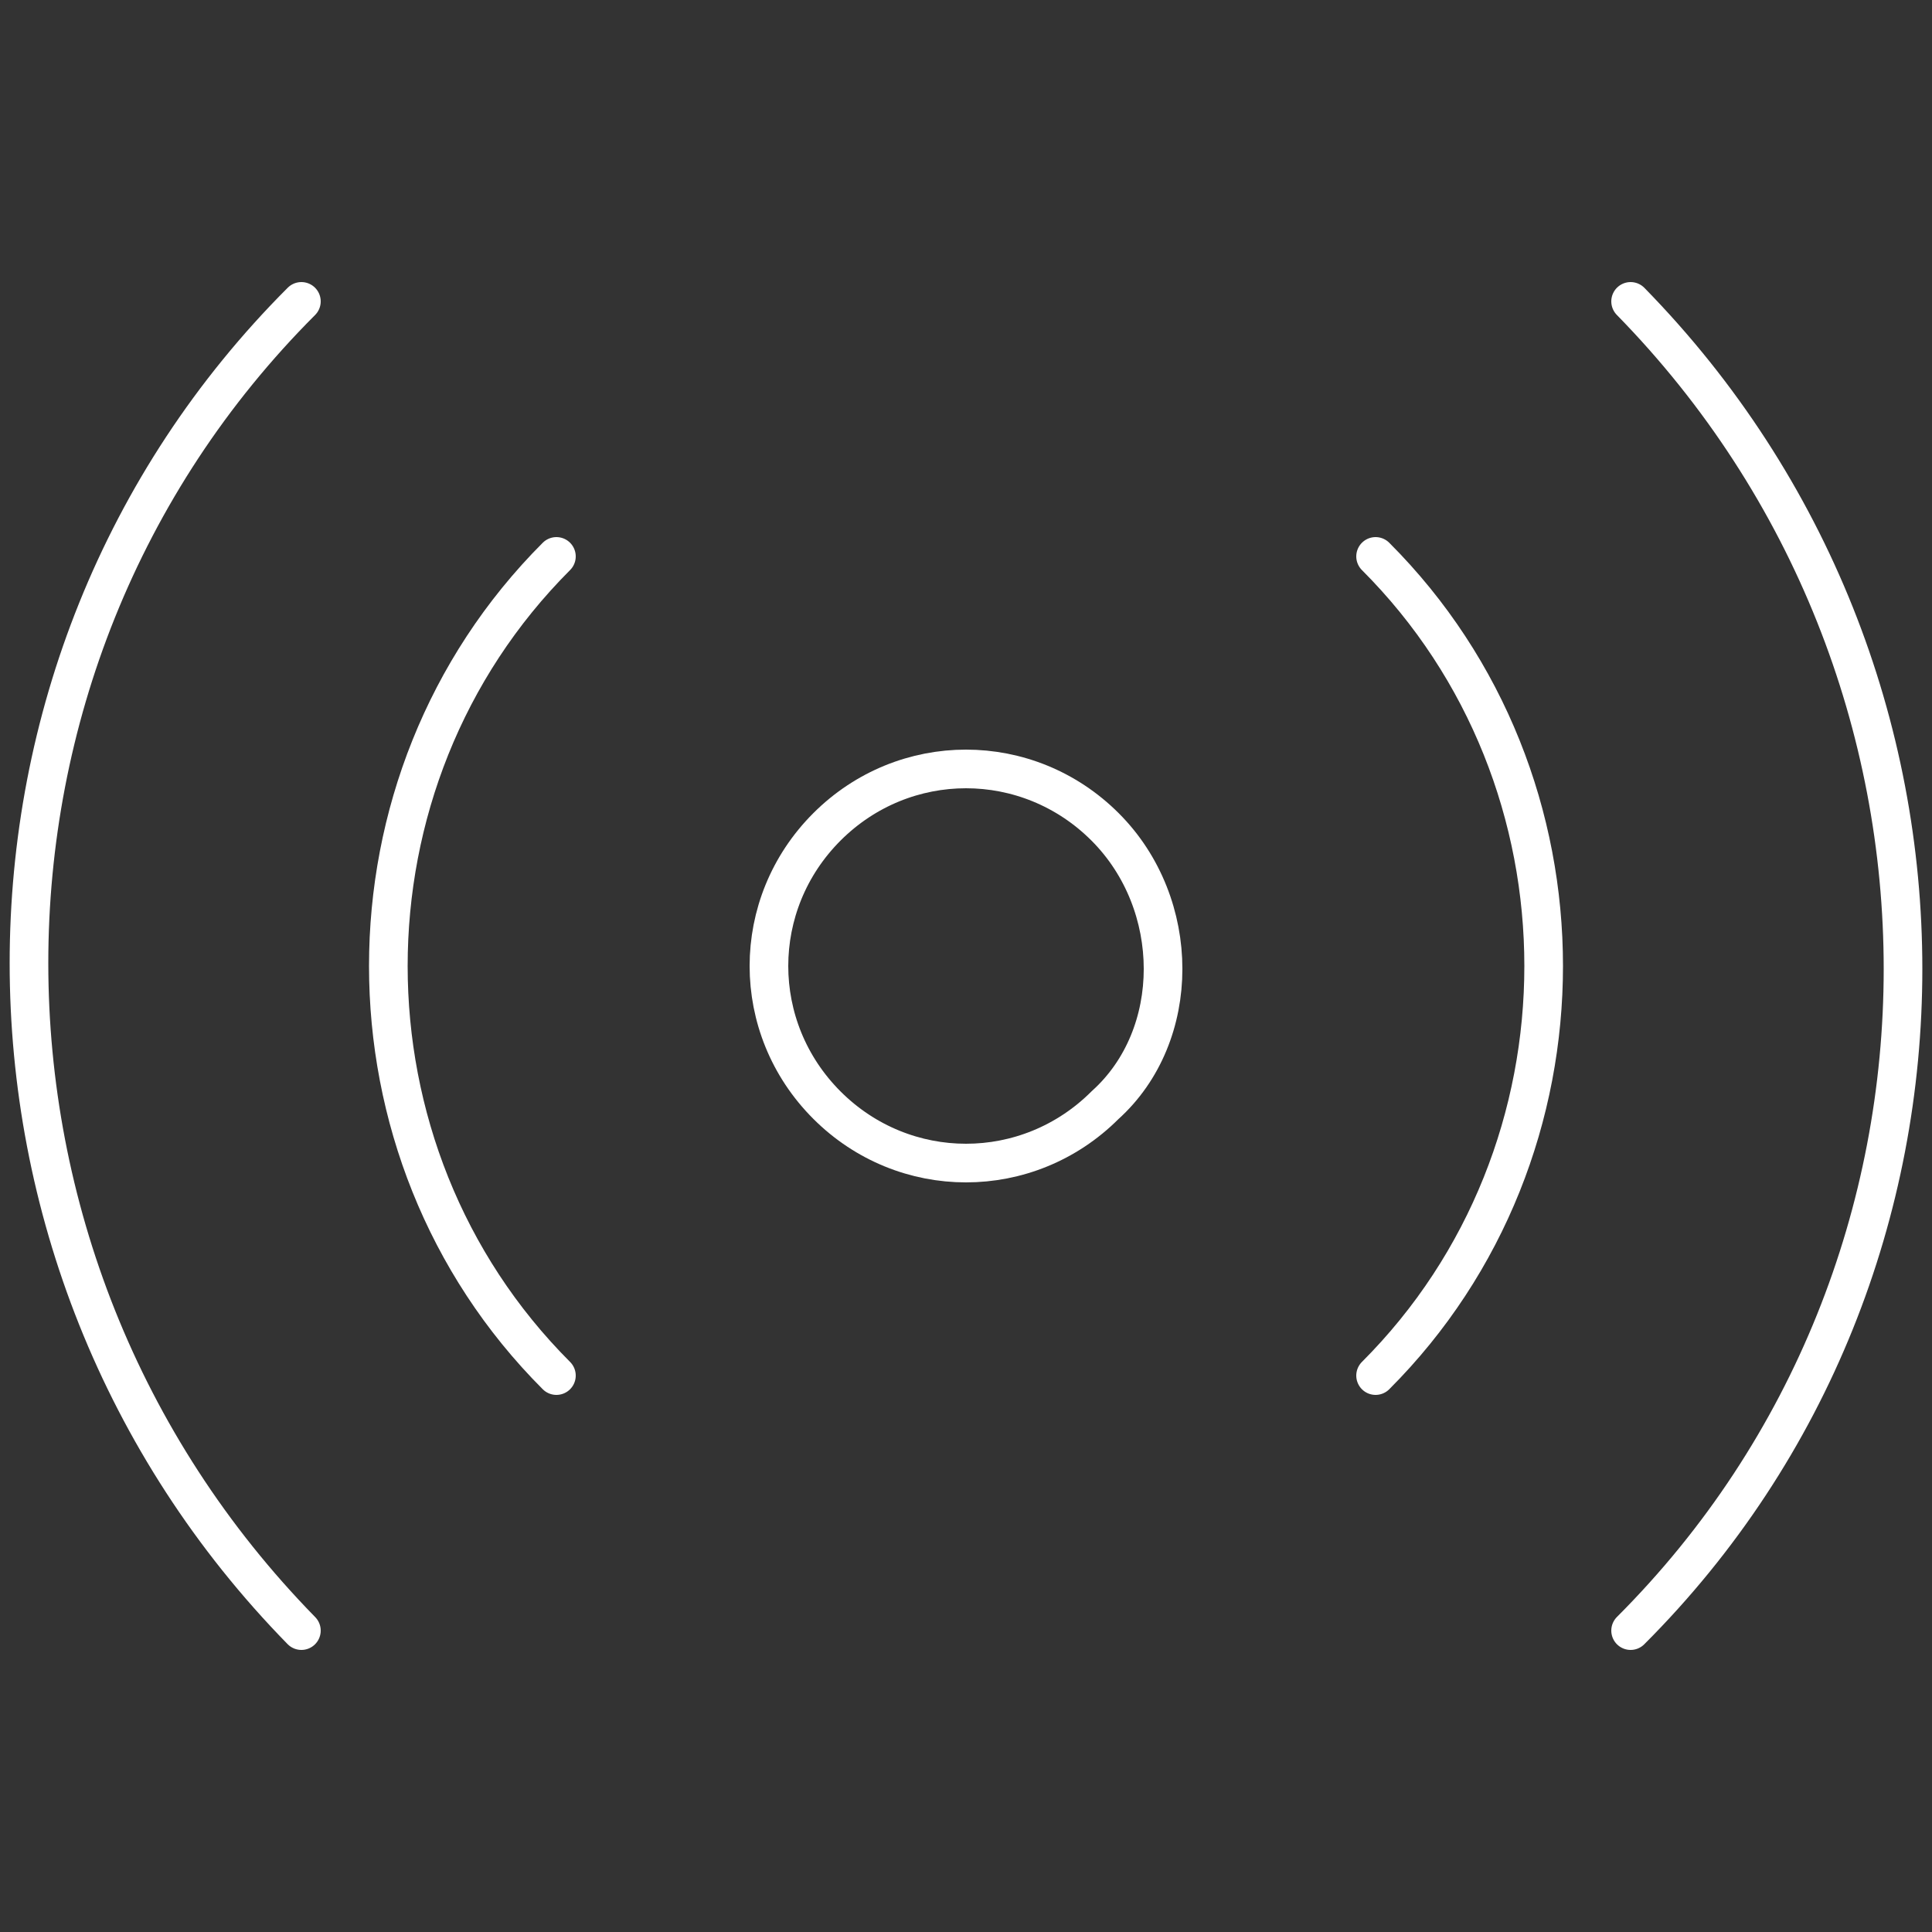
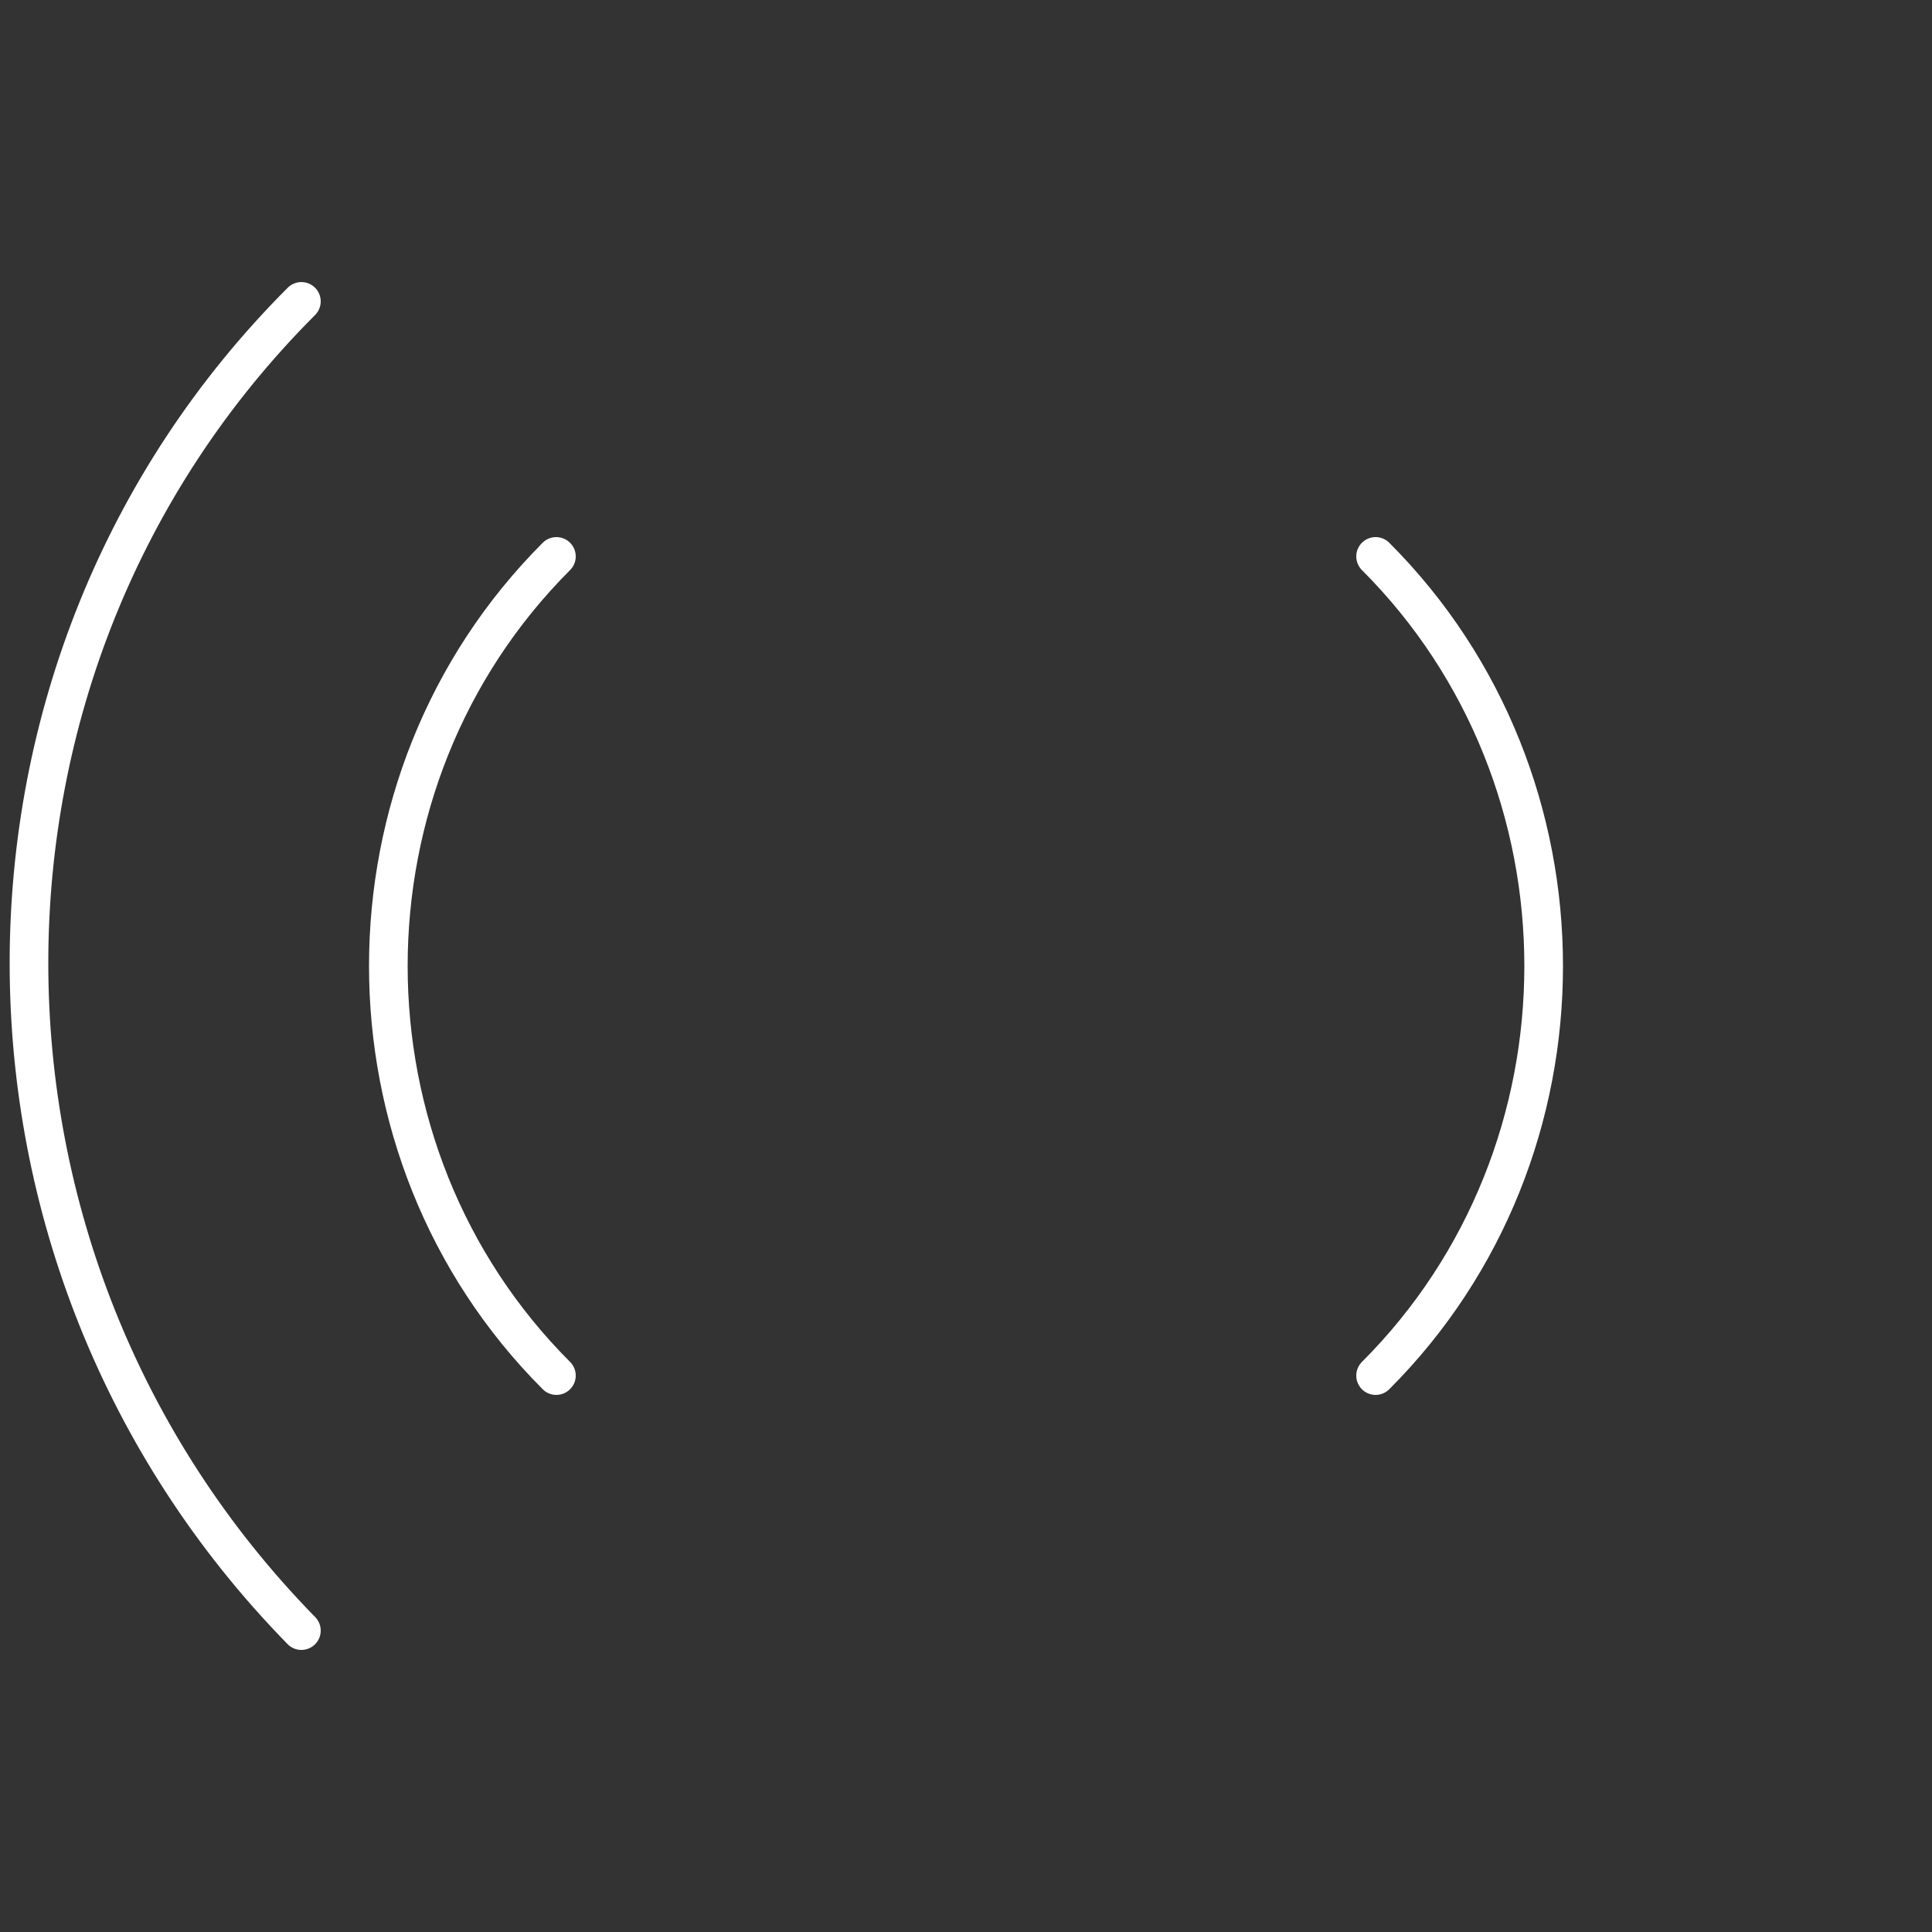
<svg xmlns="http://www.w3.org/2000/svg" id="Layer_1" x="0px" y="0px" viewBox="0 0 25 25" style="enable-background:new 0 0 25 25;" xml:space="preserve">
  <rect x="0" y="0" width="25" height="25" fill="#333333" stroke="none" />
  <style type="text/css"> .st0{fill-rule:evenodd;clip-rule:evenodd;fill:none;stroke:#FFFFFF;stroke-width:0.5;stroke-linecap:round;stroke-linejoin:round;stroke-miterlimit:10;} </style>
  <g>
    <g>
-       <path class="st0" d="M21.1,21.1c4.7-4.7,4.7-12.4,0-17.2" />
      <path class="st0" d="M3.9,3.9c-4.7,4.7-4.7,12.4,0,17.2" />
      <path class="st0" d="M17.8,17.8c2.9-2.9,2.9-7.7,0-10.6" />
      <path class="st0" d="M7.2,7.2c-2.9,2.9-2.9,7.7,0,10.6" />
    </g>
-     <path class="st0" d="M14.3,10.7c-1-1-2.6-1-3.6,0c-1,1-1,2.6,0,3.6c1,1,2.6,1,3.6,0C15.3,13.4,15.3,11.7,14.3,10.7z" />
  </g>
</svg>